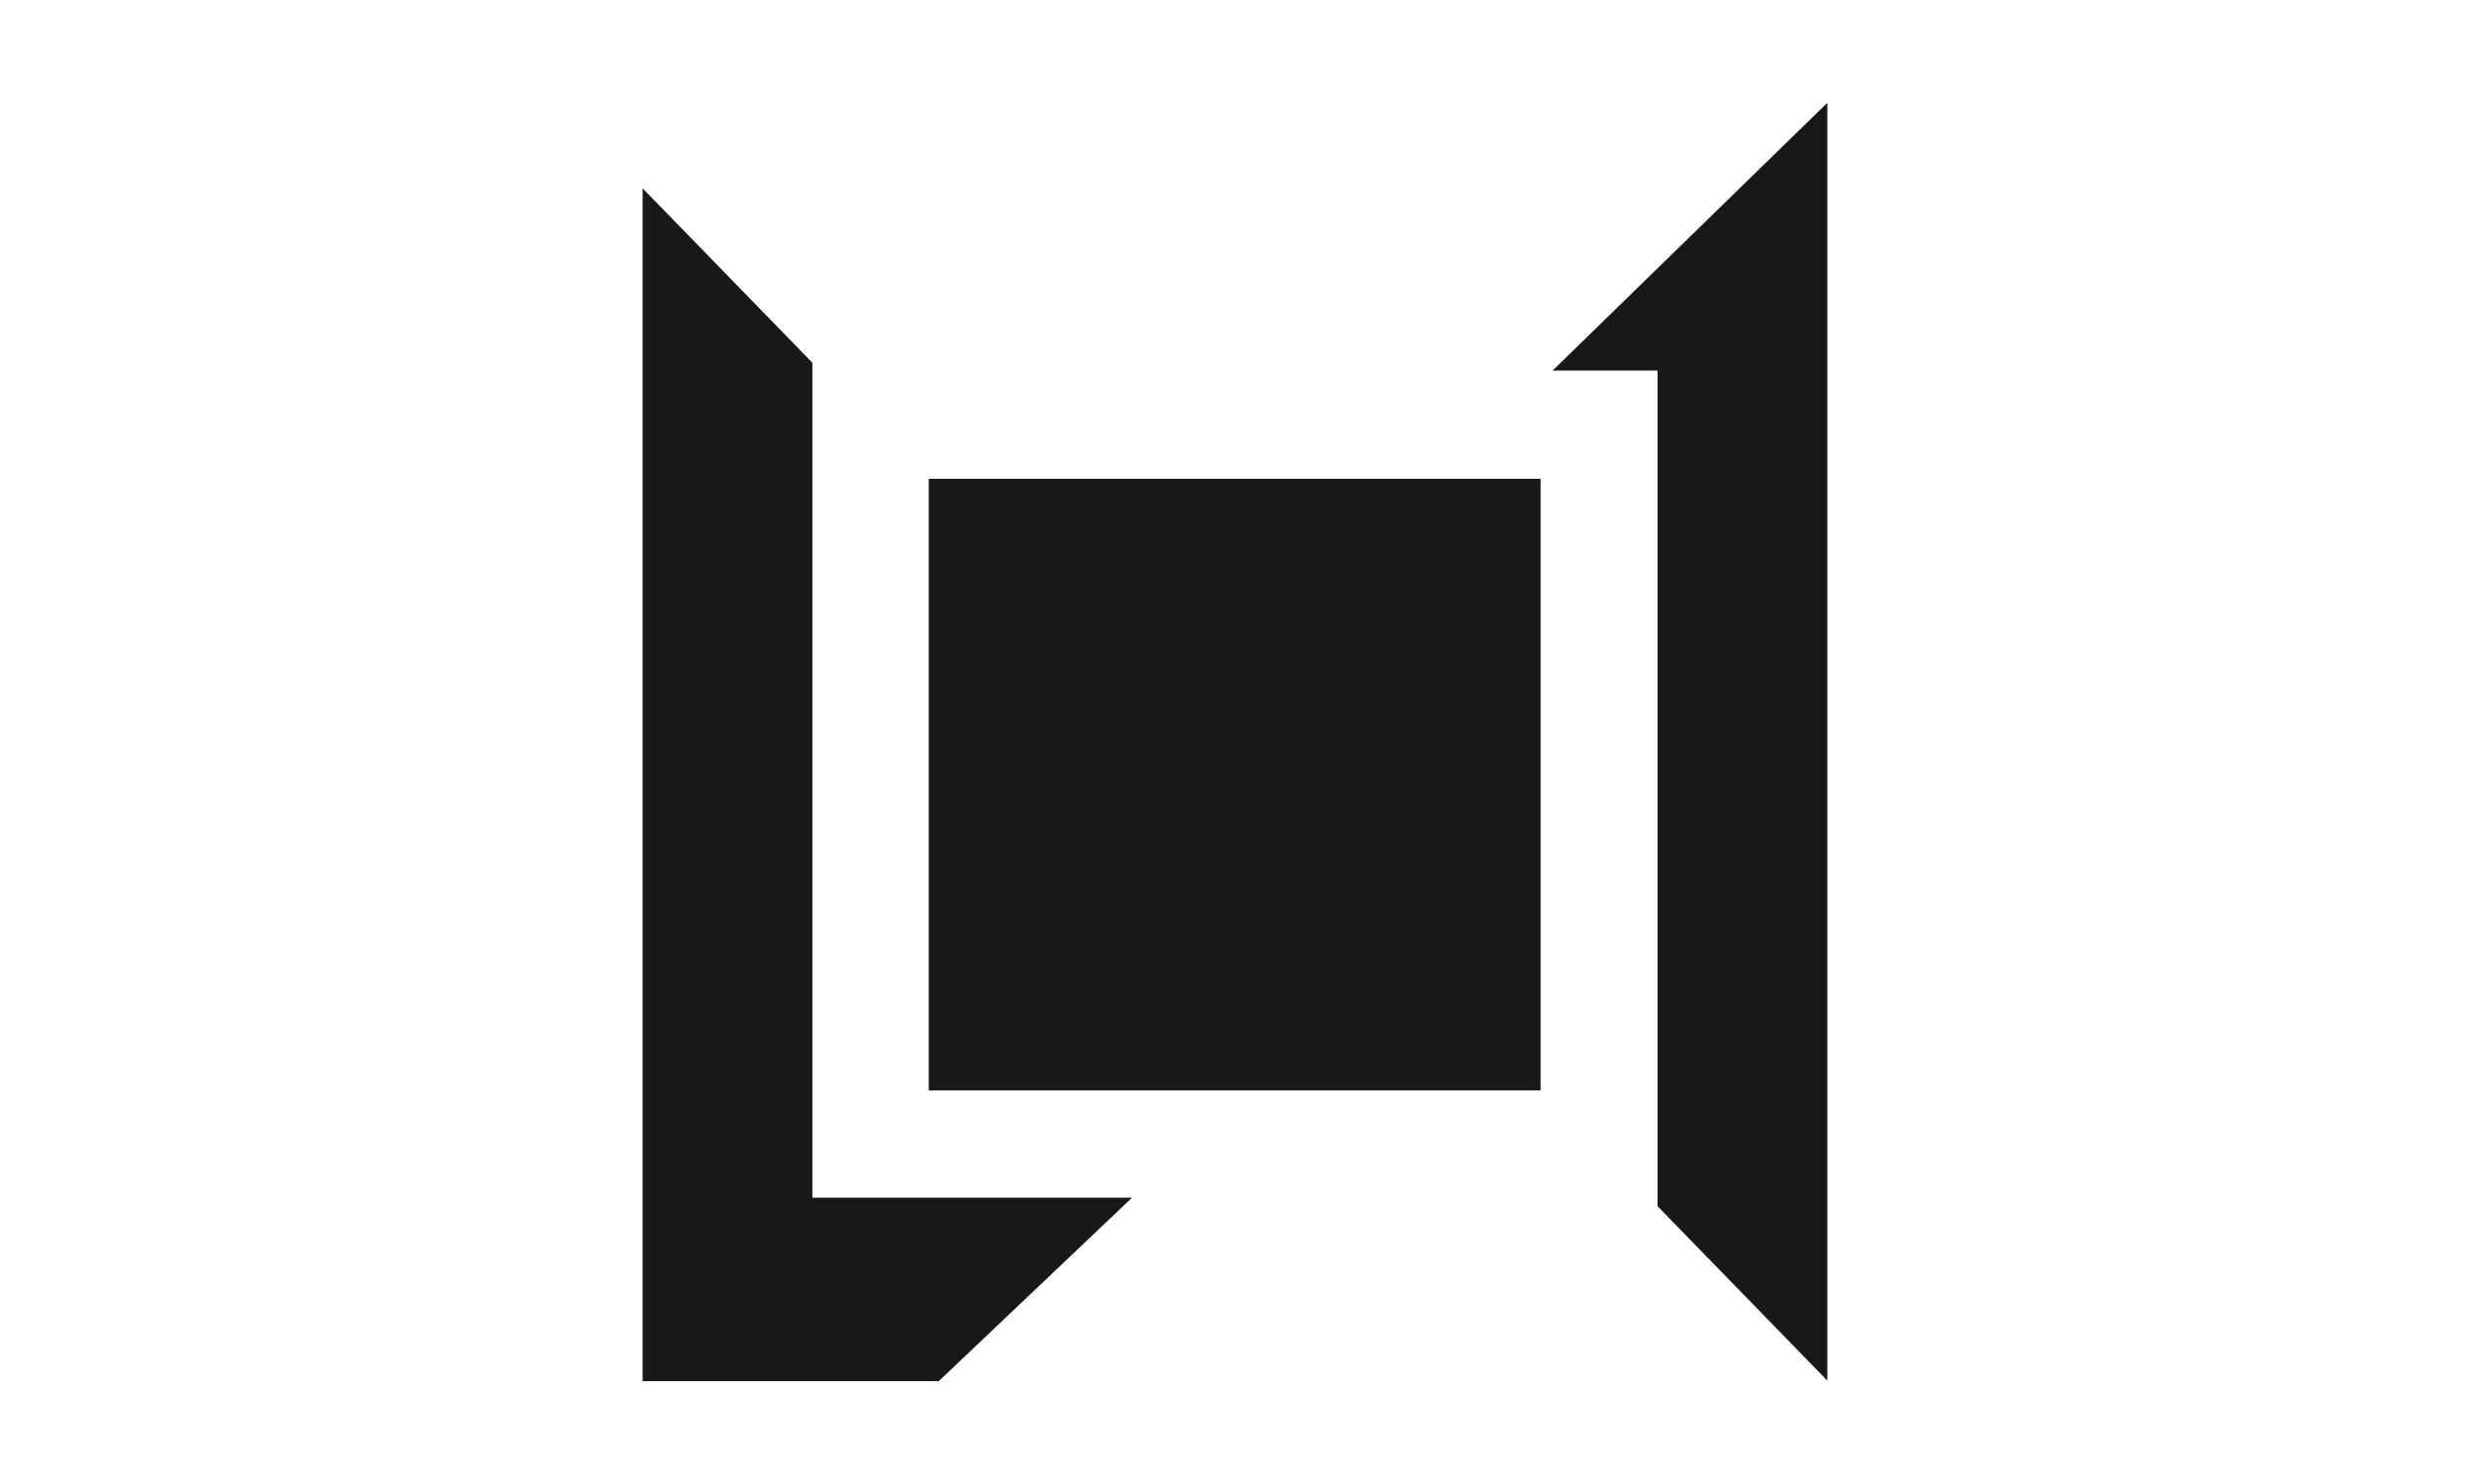
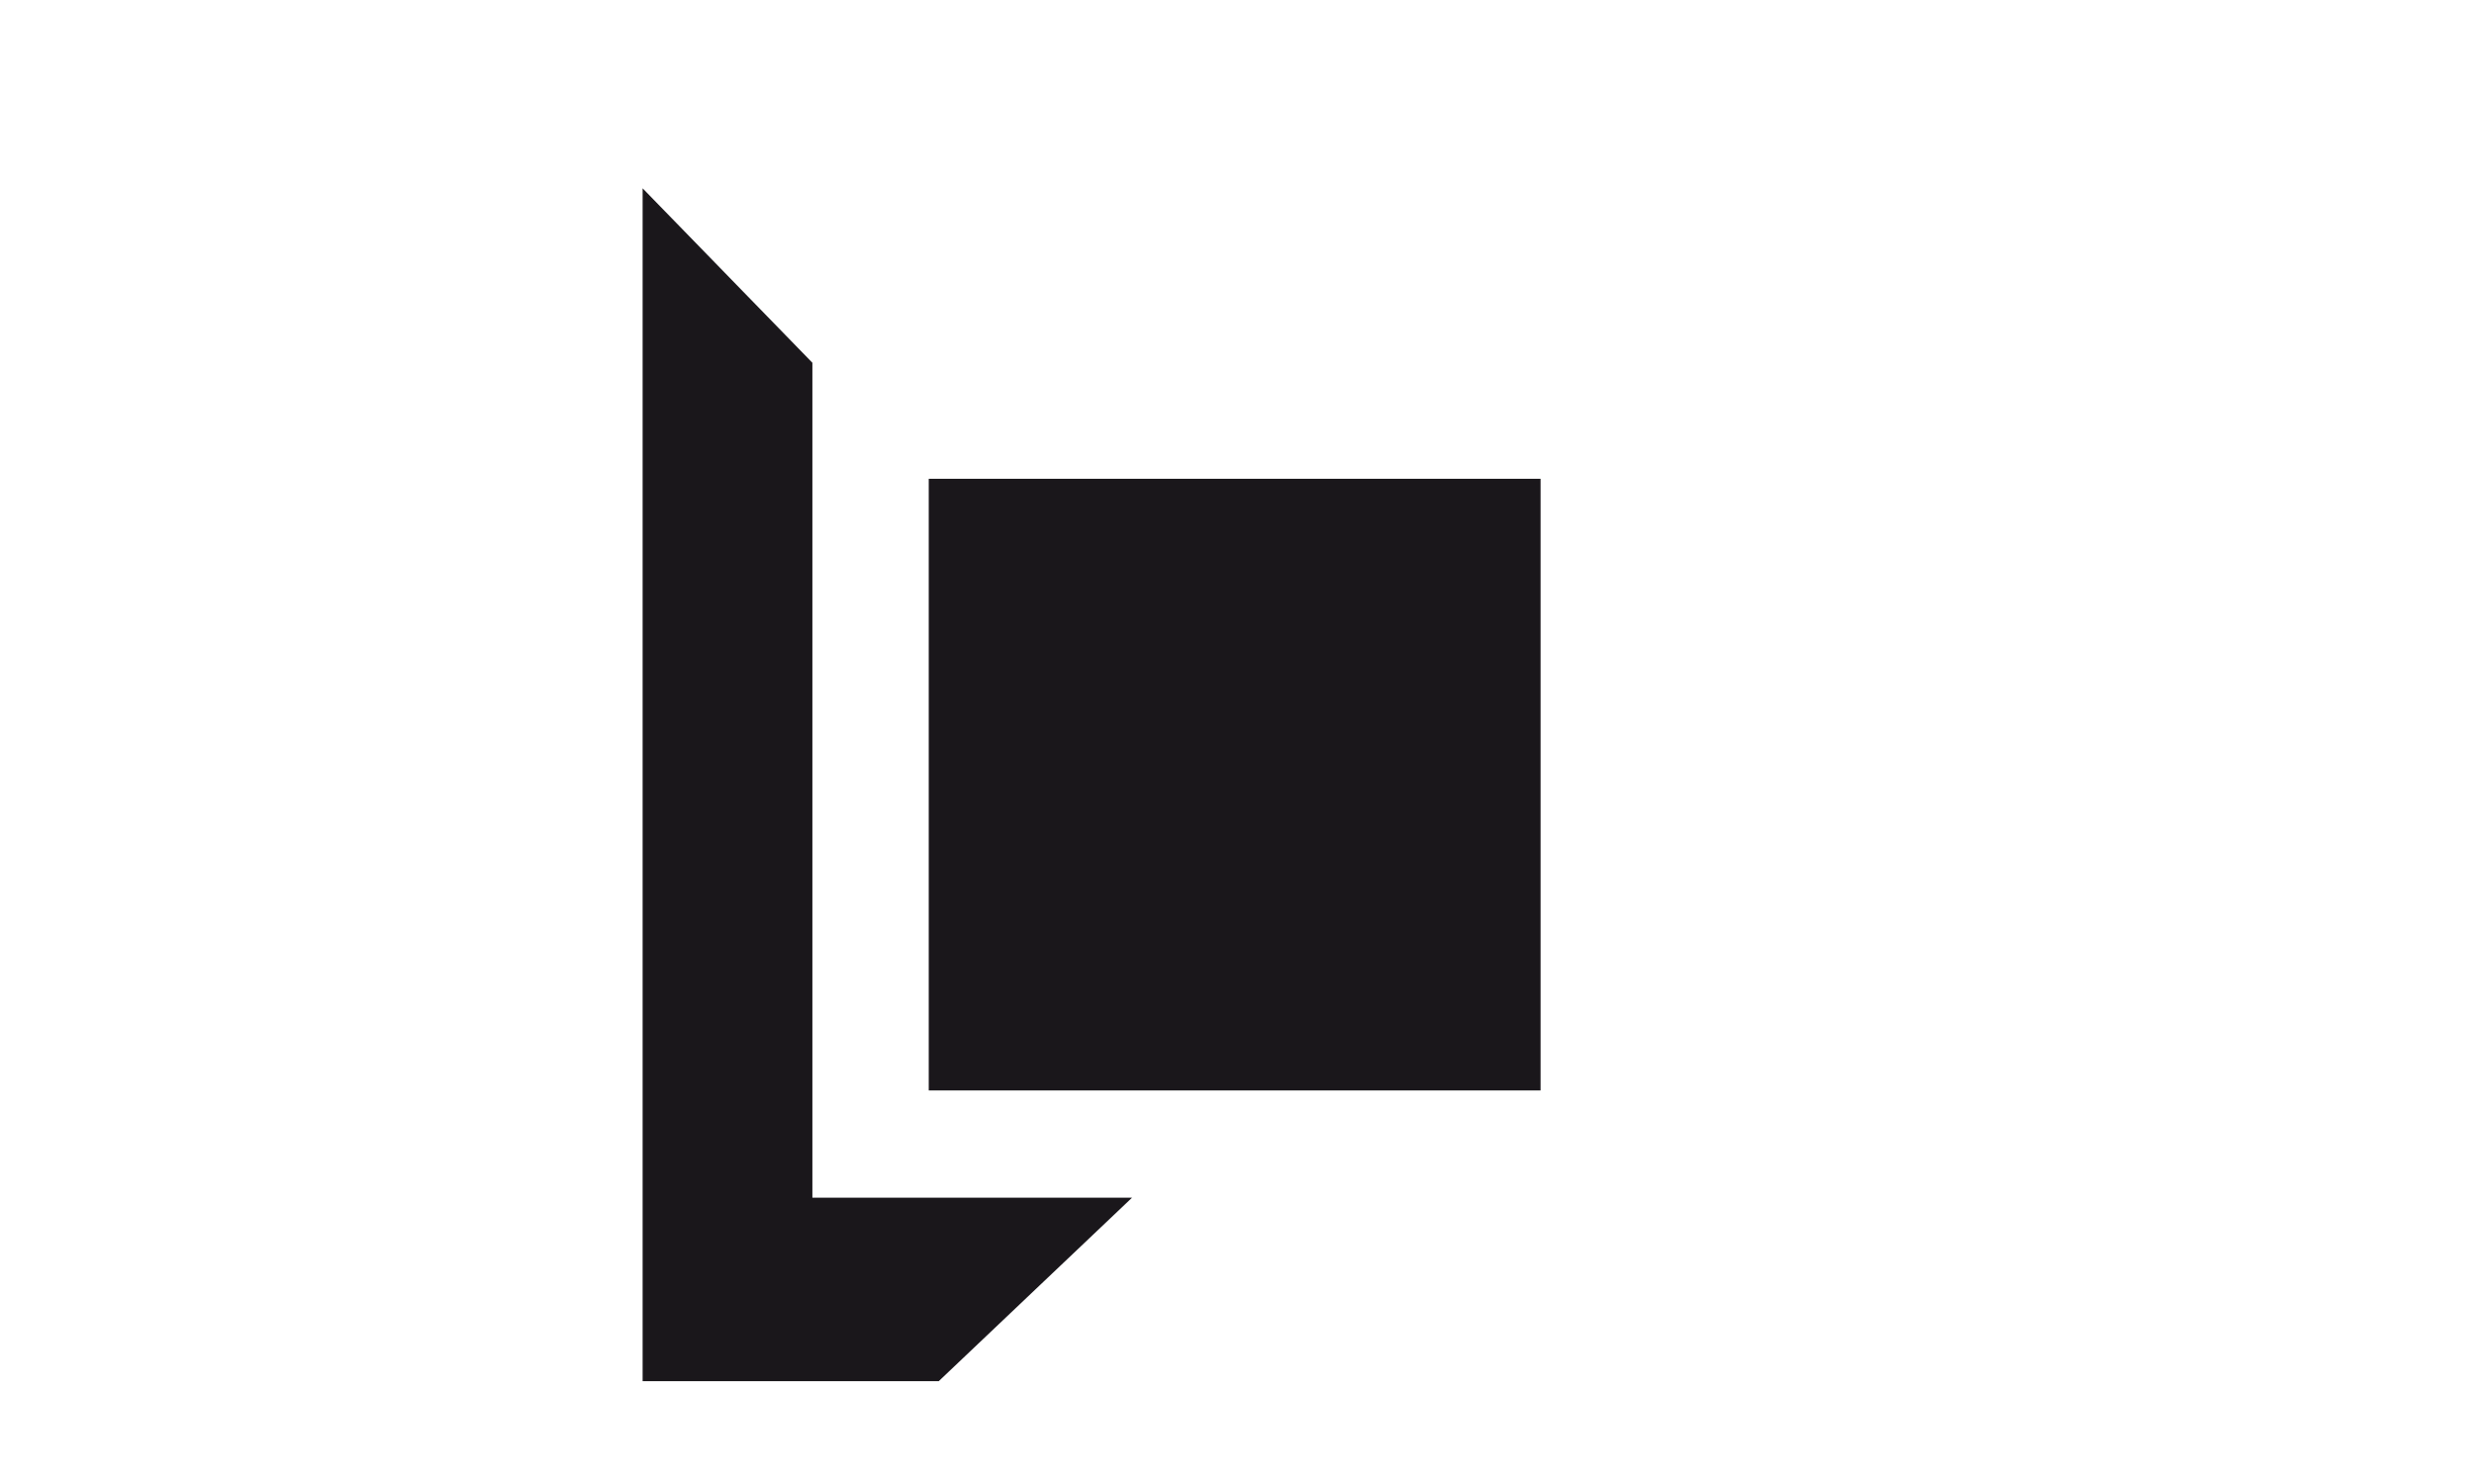
<svg xmlns="http://www.w3.org/2000/svg" version="1.1" id="Ebene_1" x="0px" y="0px" width="100px" height="60px" viewBox="0 0 100 60" enable-background="new 0 0 100 60" xml:space="preserve">
  <g>
    <rect x="37.54" y="19.358" fill="#1A171B" width="24.73" height="24.73" />
-     <polygon fill="#1A171B" points="67,48.769 73.861,55.82 73.861,4.157 62.76,14.98 67,14.98  " />
    <polygon fill="#1A171B" points="25.975,55.843 25.975,7.614 32.837,14.667 32.837,48.423 45.759,48.423 37.944,55.843  " />
  </g>
</svg>